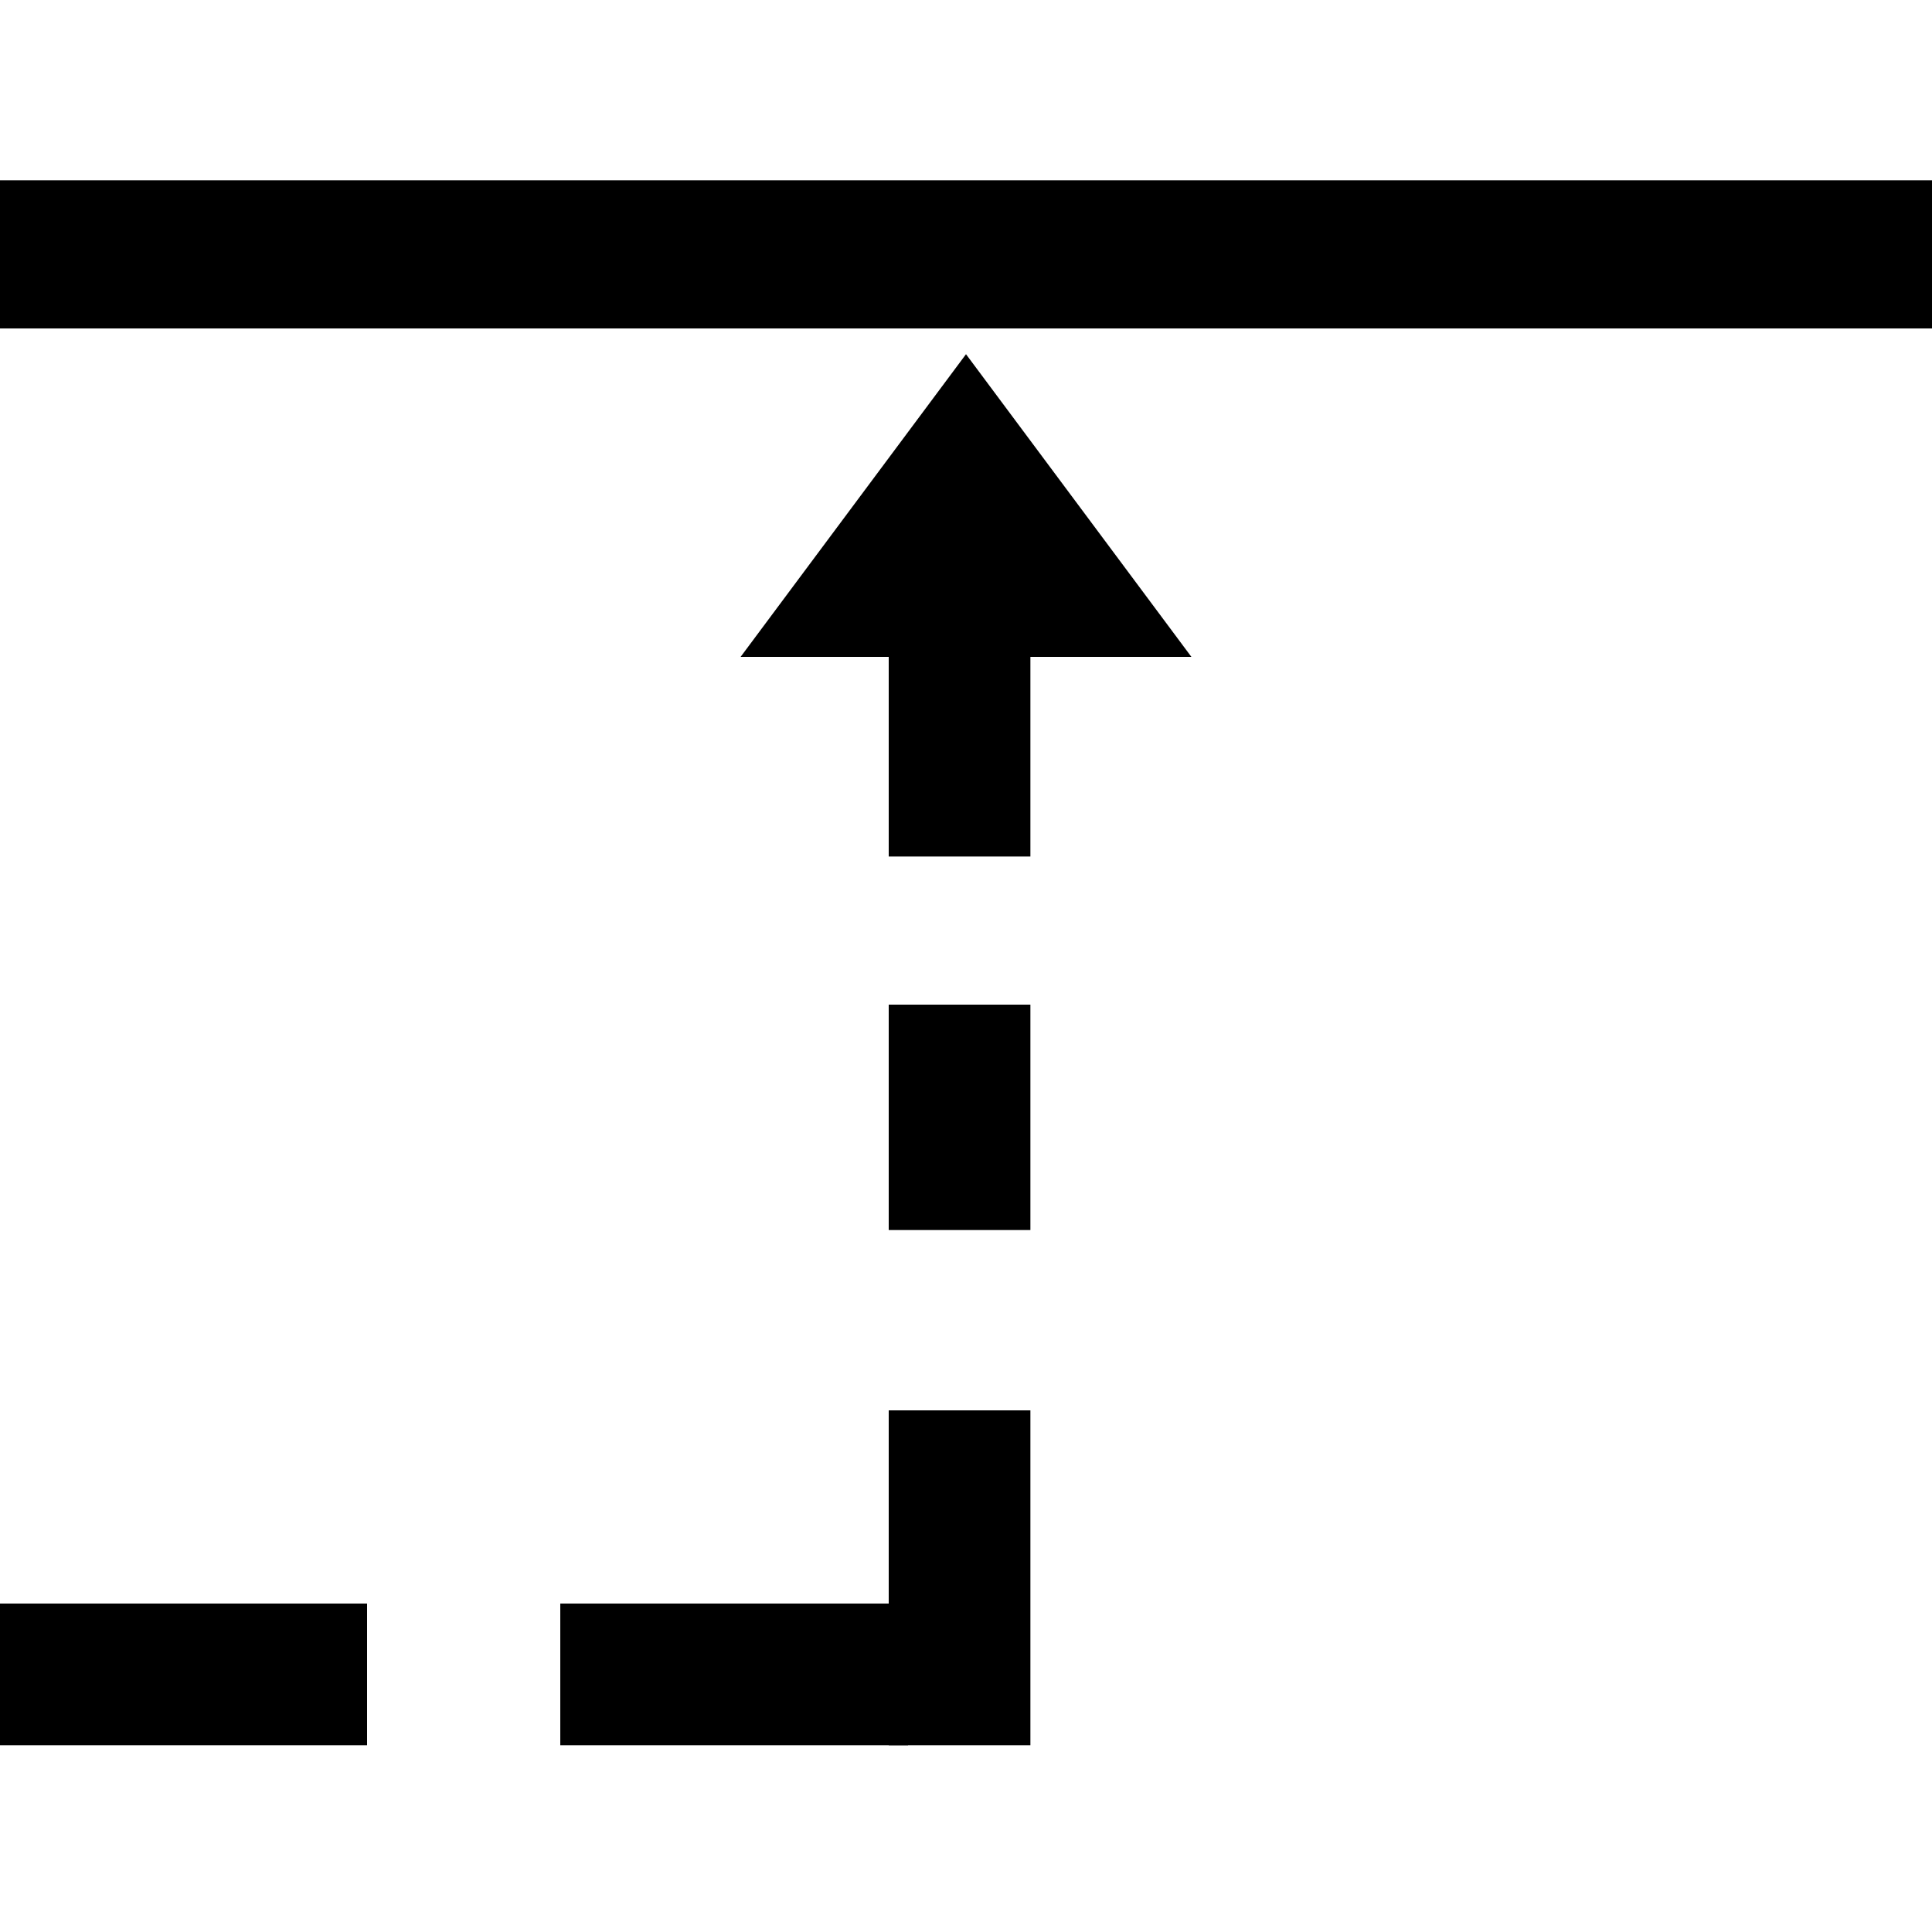
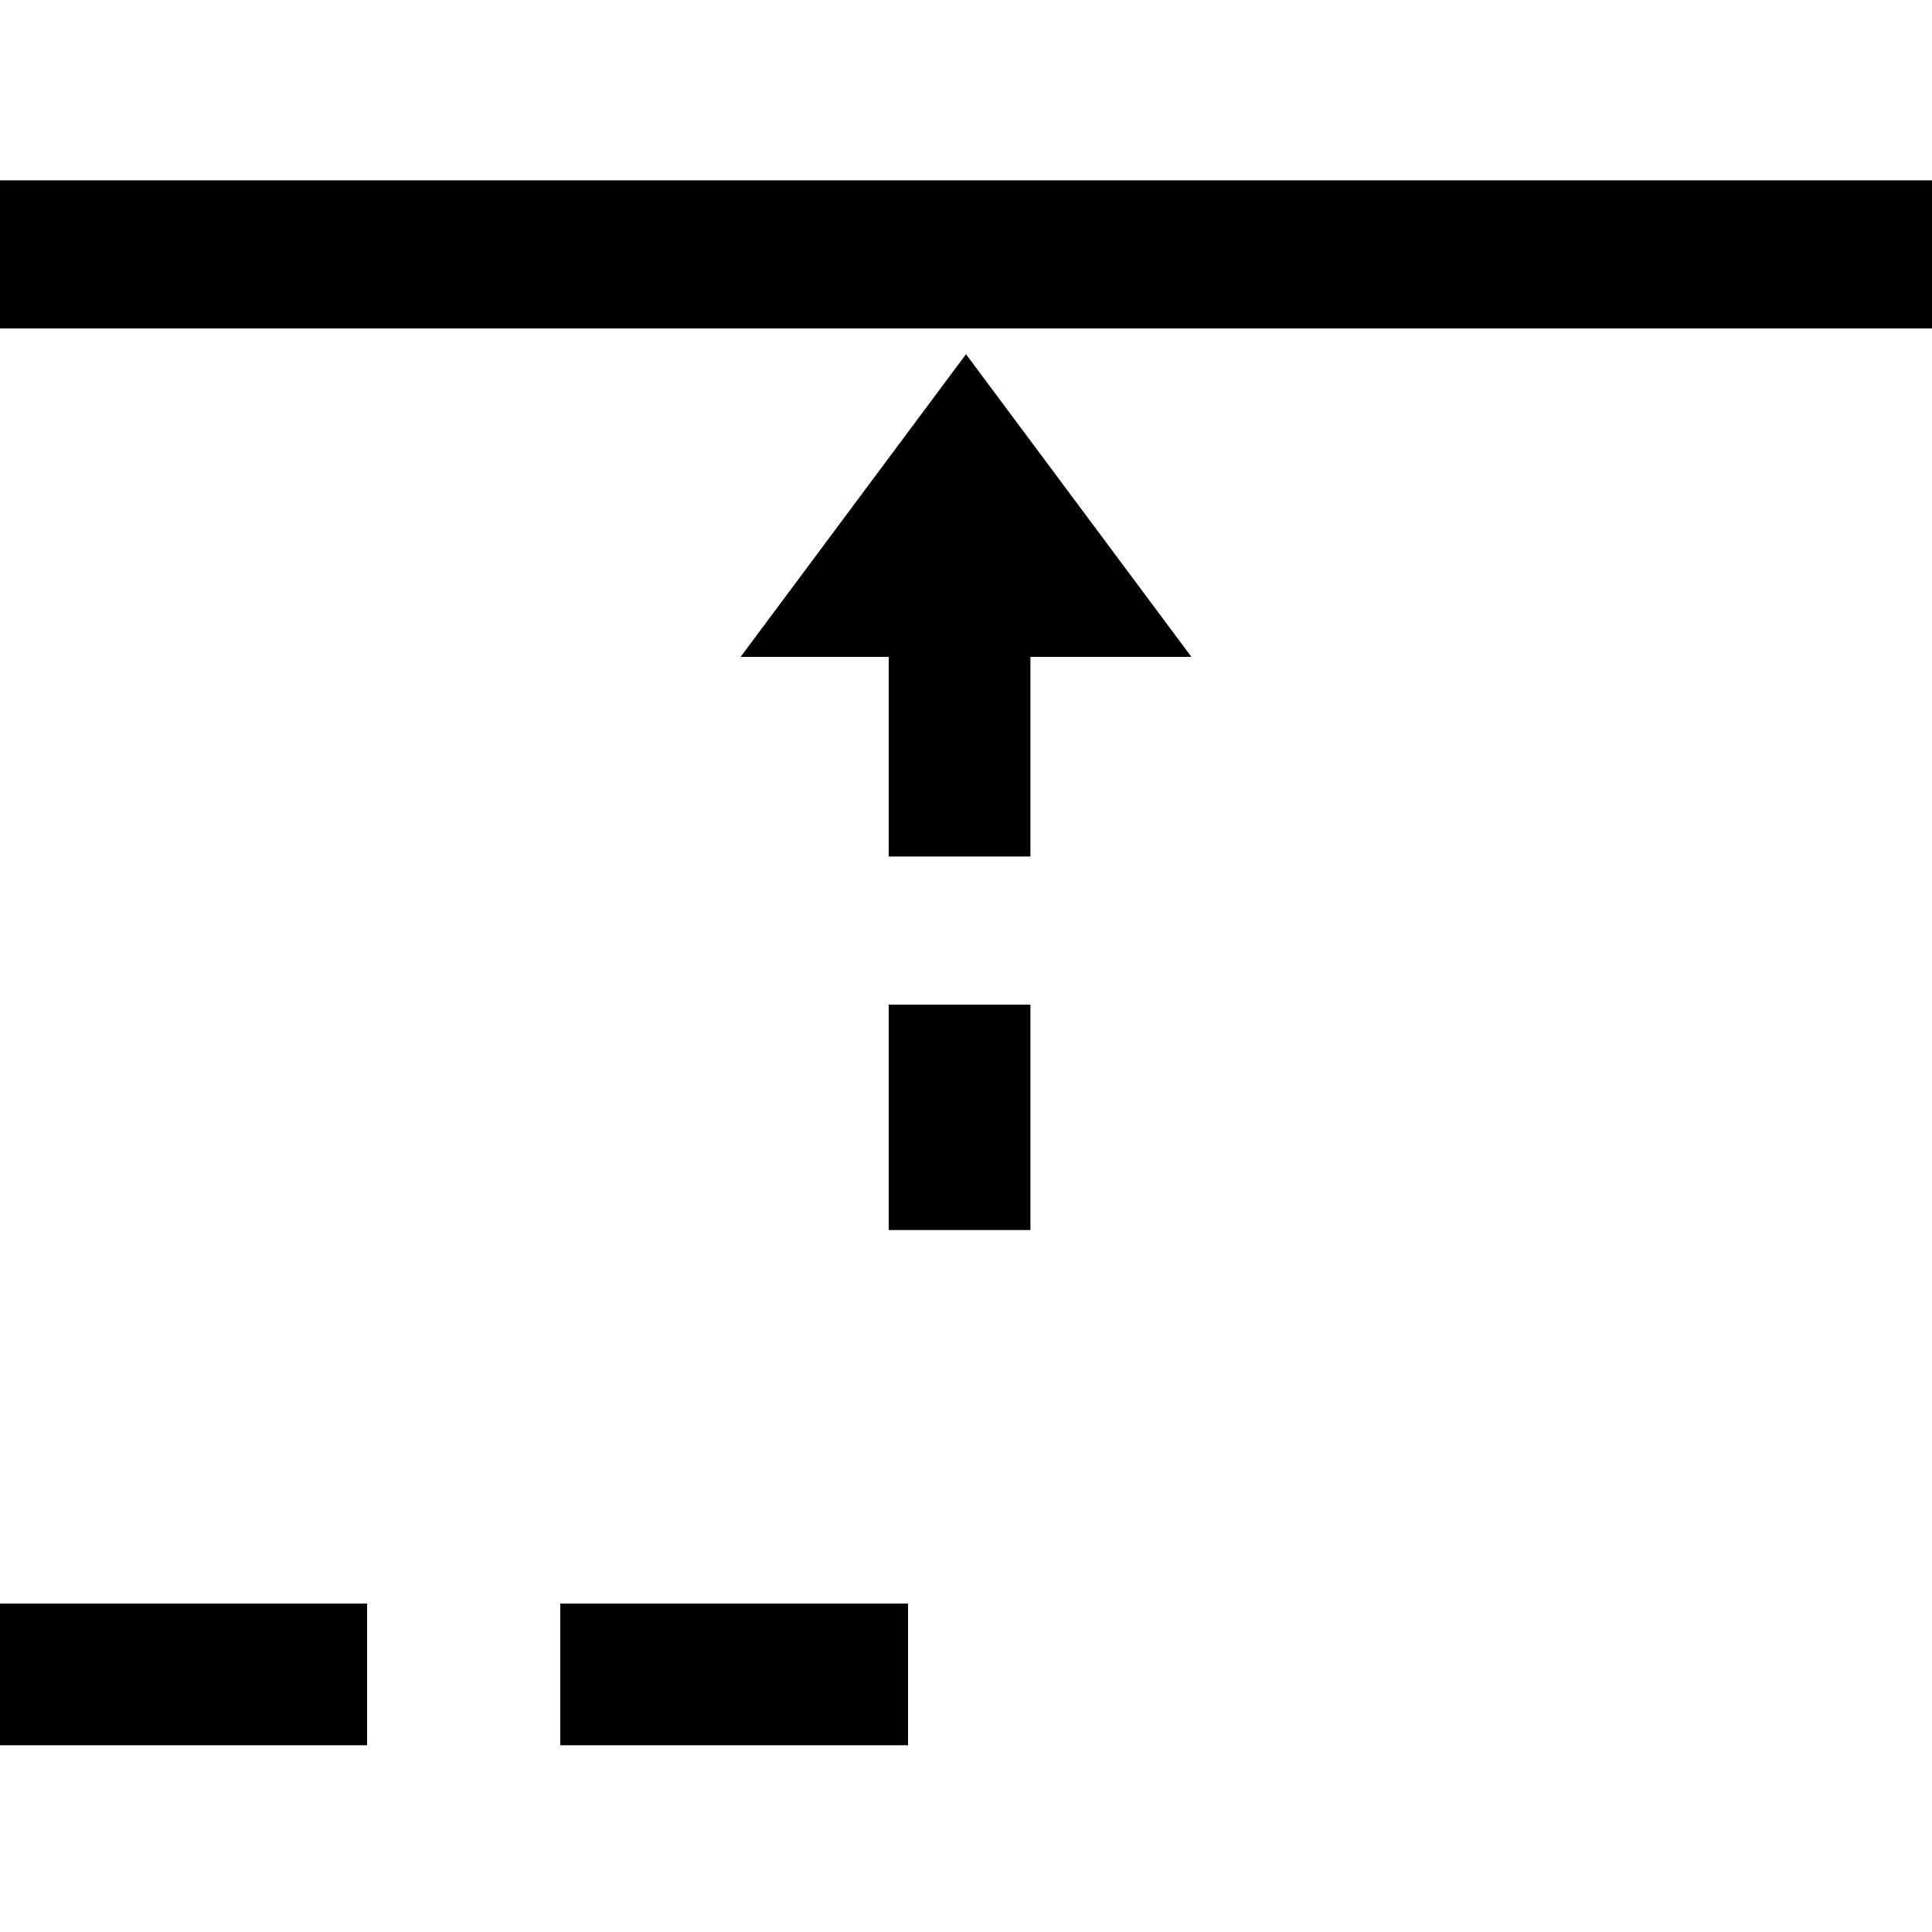
<svg xmlns="http://www.w3.org/2000/svg" version="1.1" id="Calque_7" x="0px" y="0px" viewBox="0 0 30 30" style="enable-background:new 0 0 30 30;" xml:space="preserve">
  <rect y="24.9" width="5.7" height="2.2" />
  <rect x="8.7" y="24.9" width="5.4" height="2.2" />
-   <rect x="13.8" y="21.9" width="2.2" height="5.2" />
  <rect x="13.8" y="9.8" width="2.2" height="3.5" />
  <rect x="13.8" y="15.6" width="2.2" height="3.5" />
  <rect y="2.8" width="30" height="2.3" />
  <polygon points="18.5,10.2 11.5,10.2 15,5.5 " />
</svg>